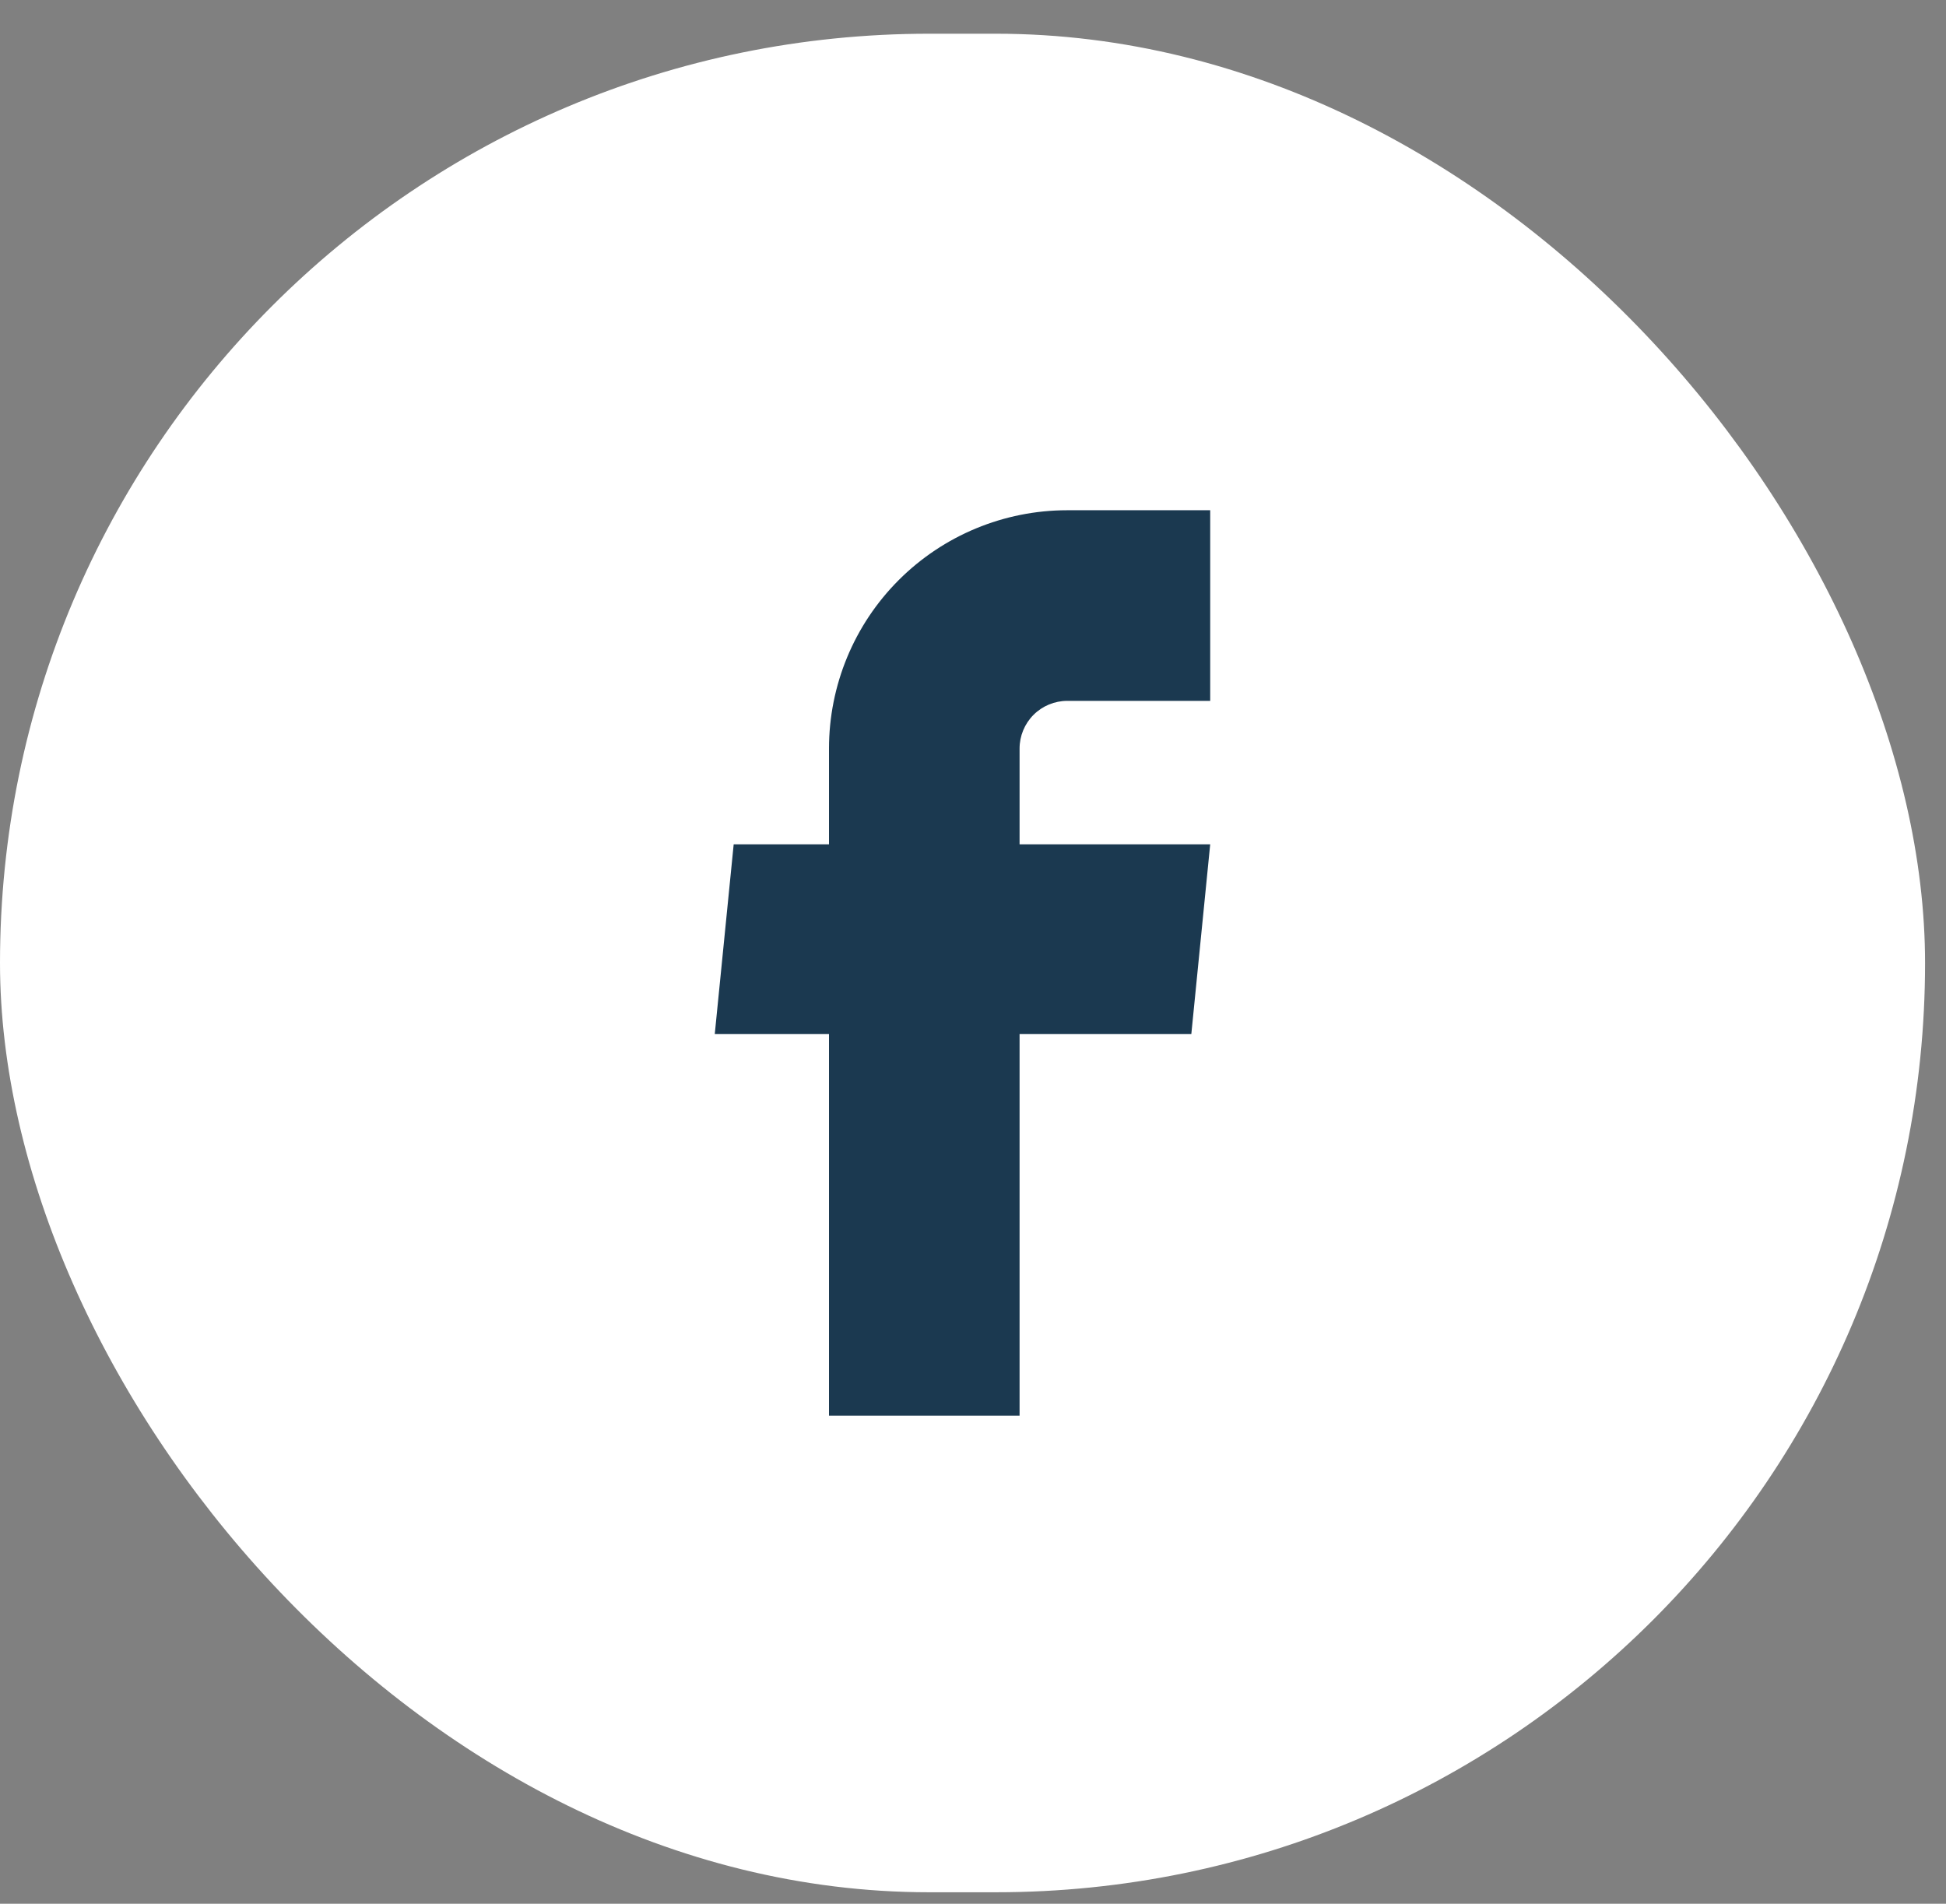
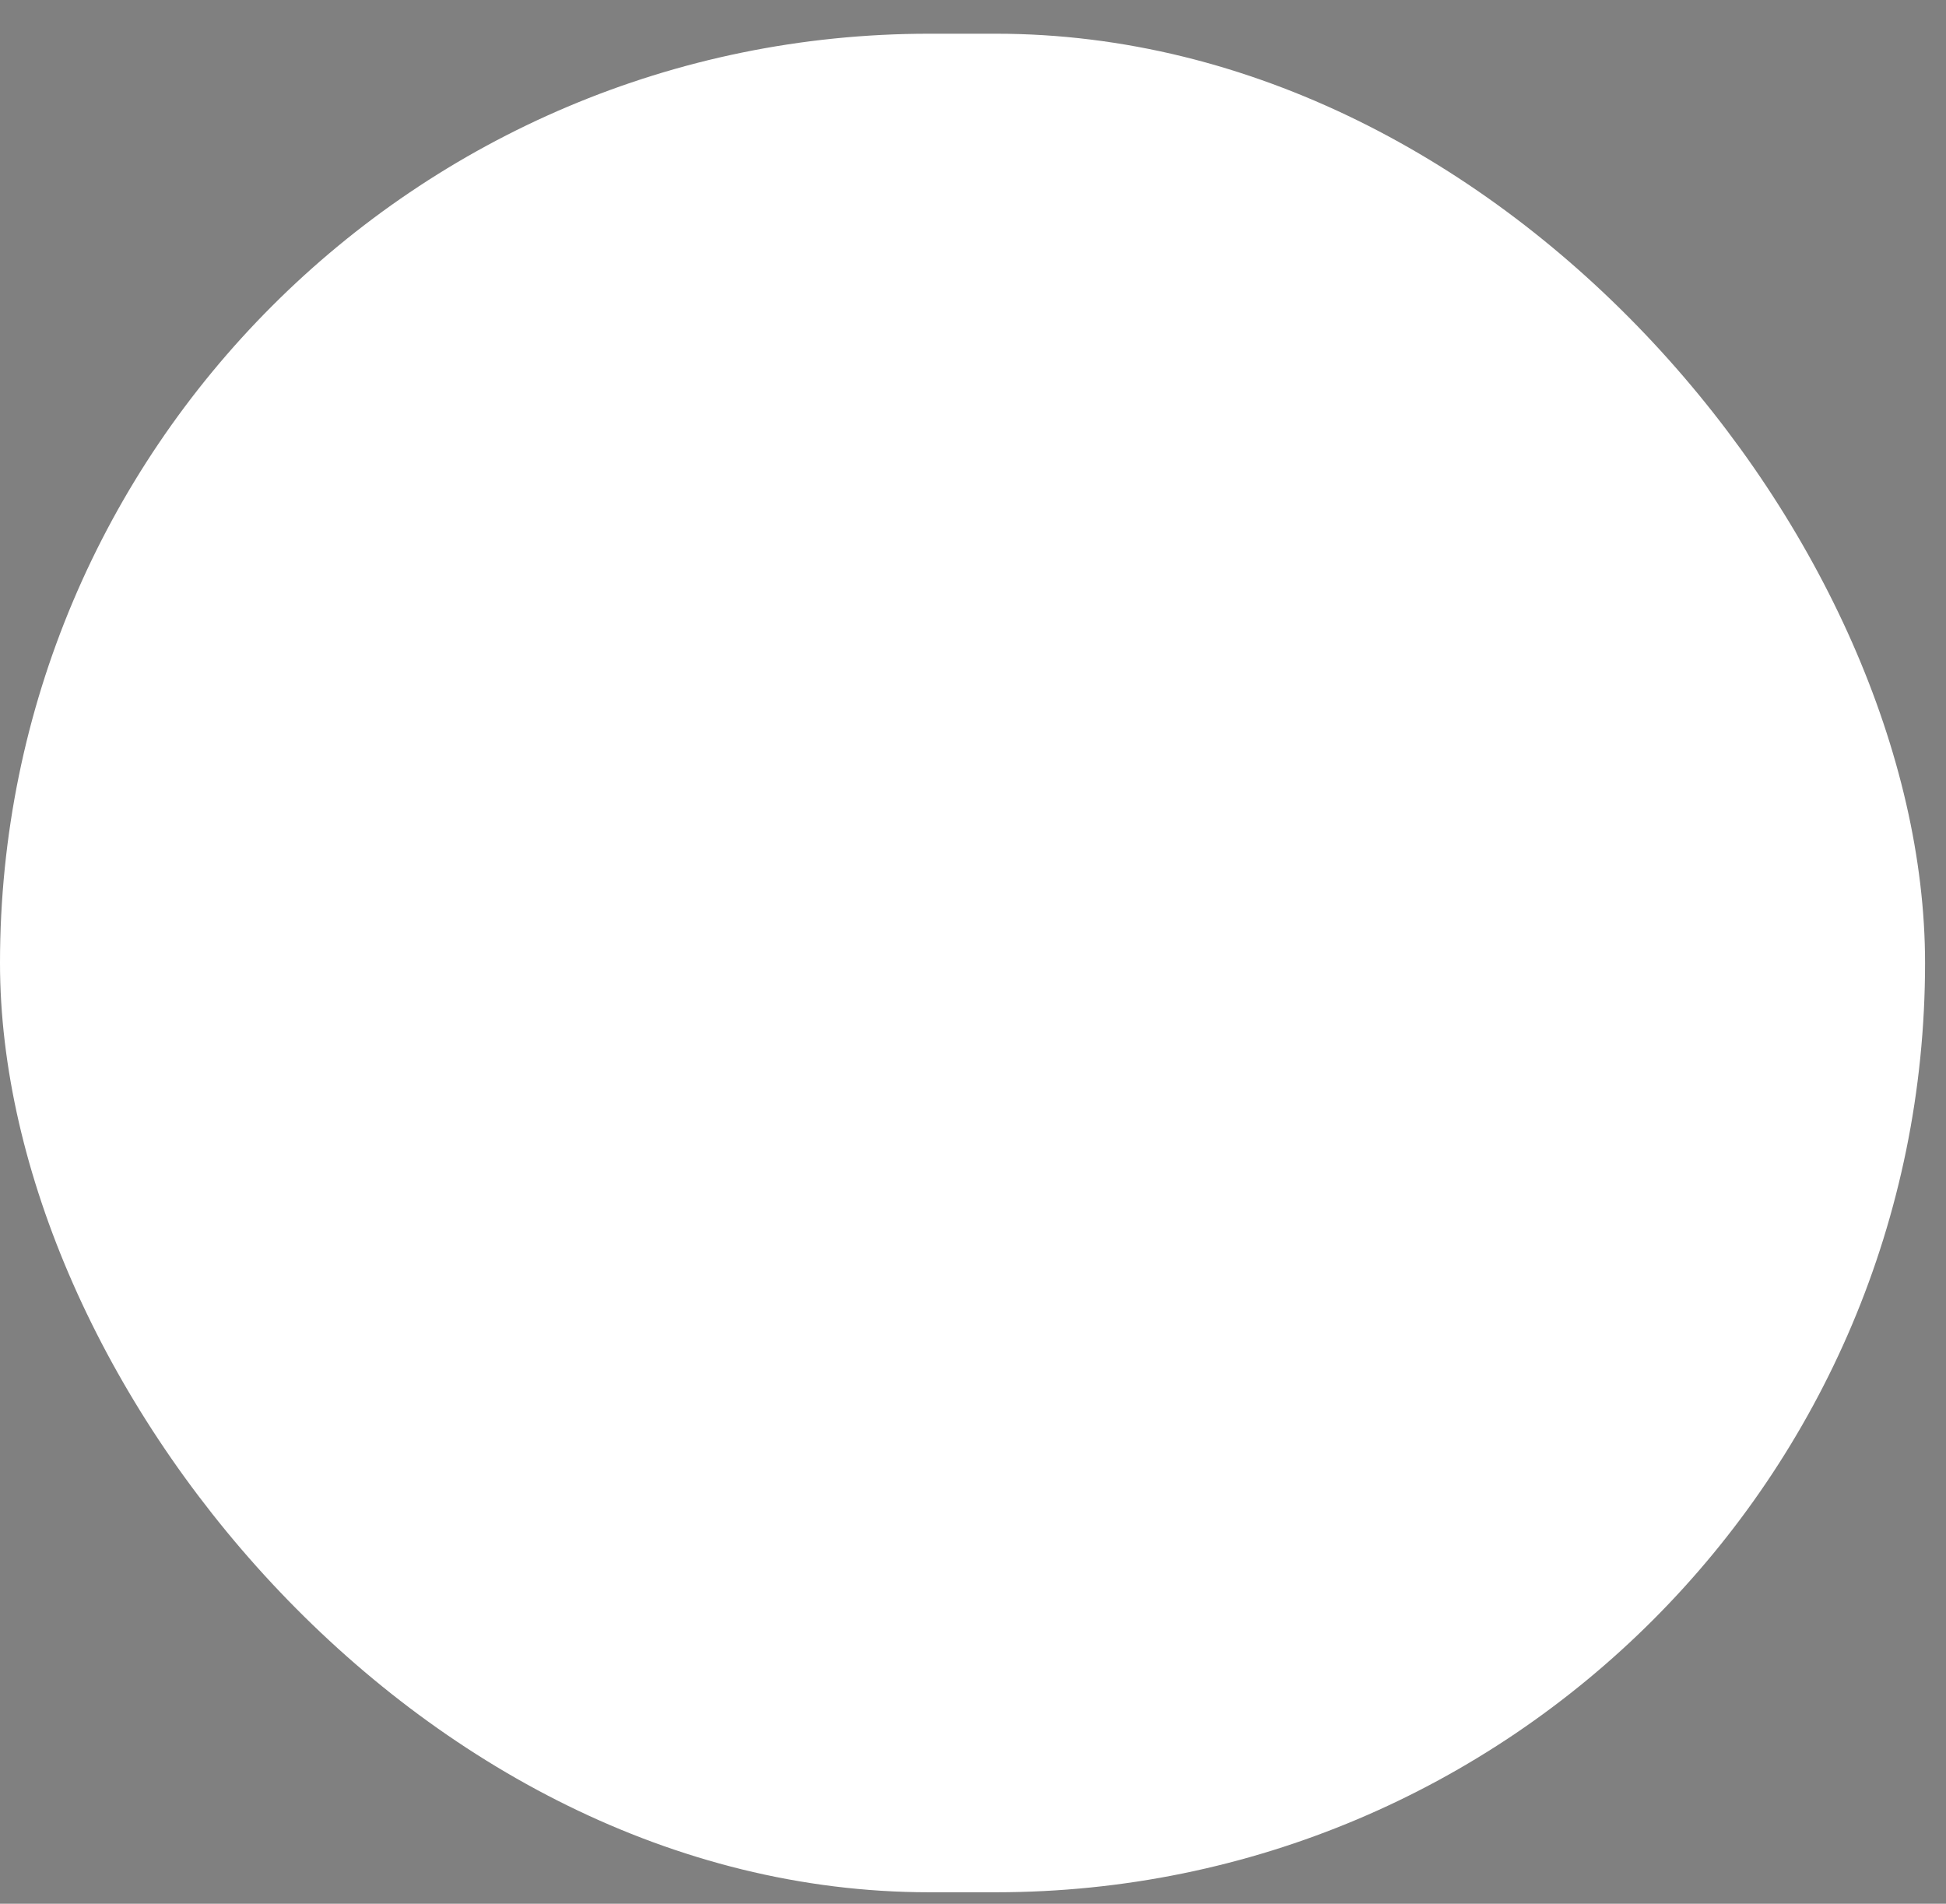
<svg xmlns="http://www.w3.org/2000/svg" width="46" height="45" viewBox="0 0 46 45" fill="none">
  <rect x="0" y="0" width="46" height="45" fill="#808080" stroke="none" />
  <rect y="0.797" width="45.505" height="43.932" rx="21.966" fill="white" />
-   <path d="M19.596 33.464H24.101V24.441H28.161L28.607 19.958H24.101V17.694C24.101 17.395 24.22 17.108 24.431 16.897C24.642 16.686 24.929 16.567 25.228 16.567H28.607V12.061H25.228C23.734 12.061 22.301 12.655 21.245 13.711C20.189 14.767 19.596 16.2 19.596 17.694V19.958H17.343L16.896 24.441H19.596V33.464Z" fill="#1B3950" />
</svg>